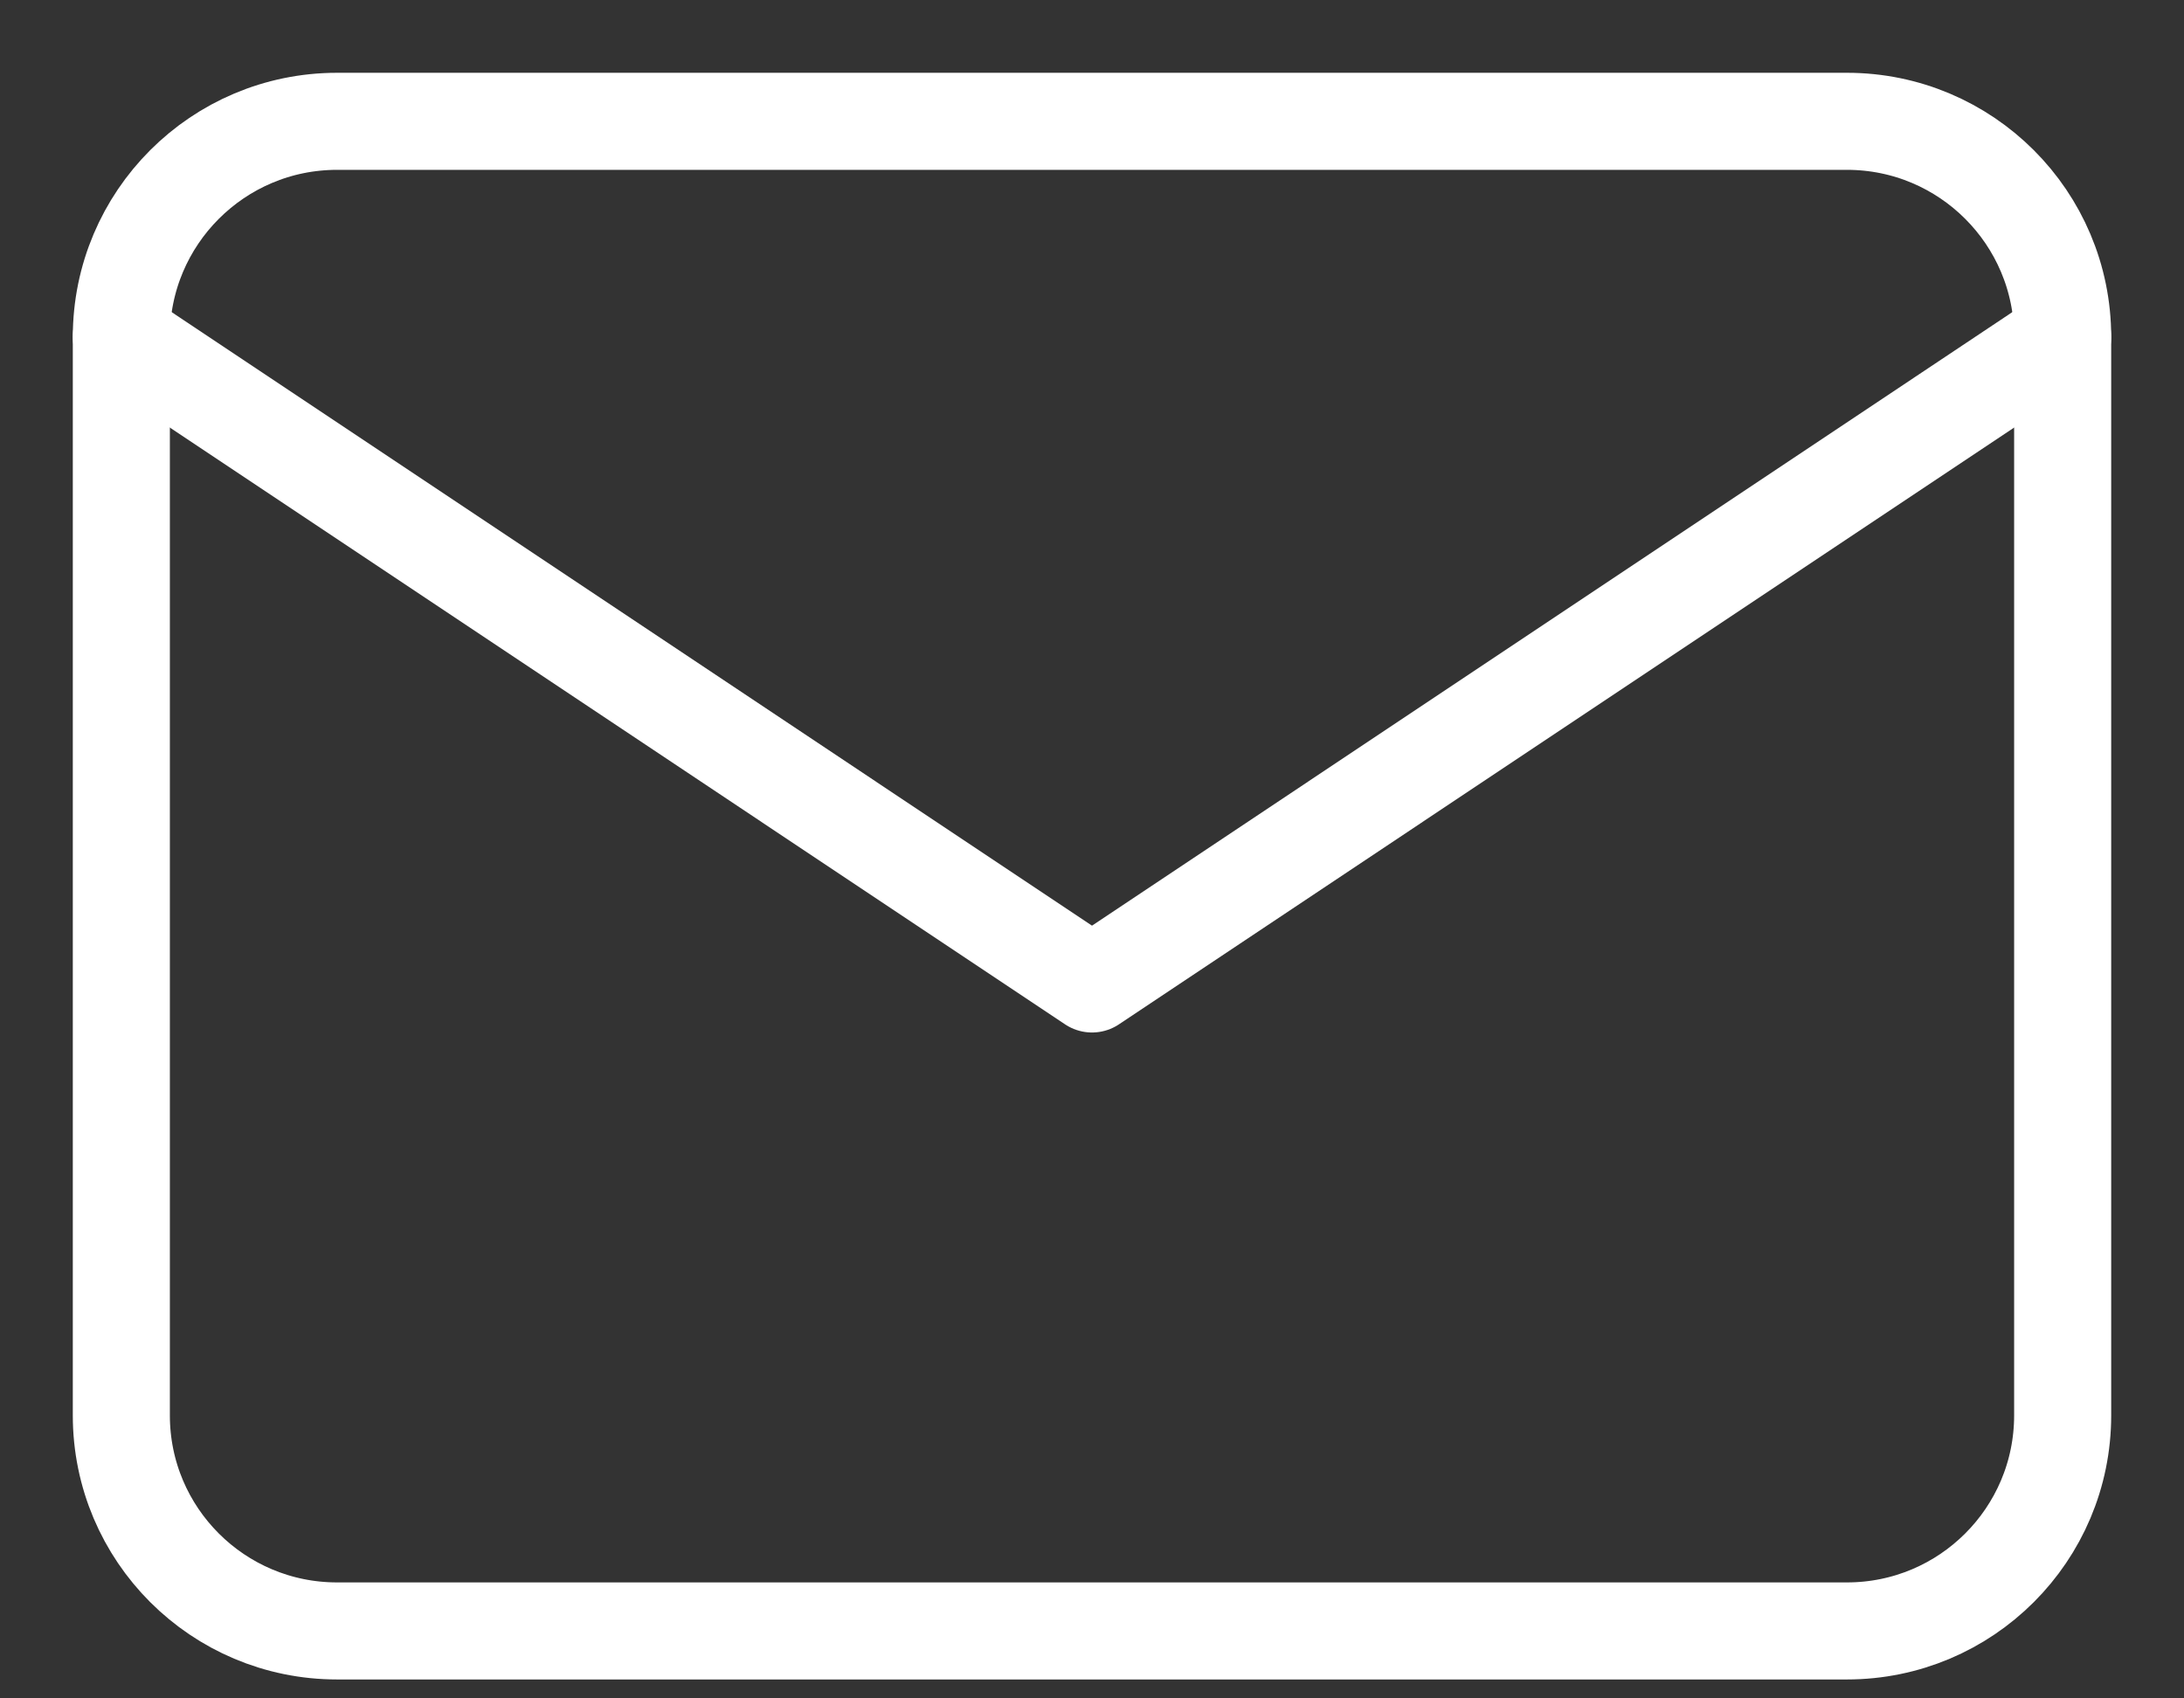
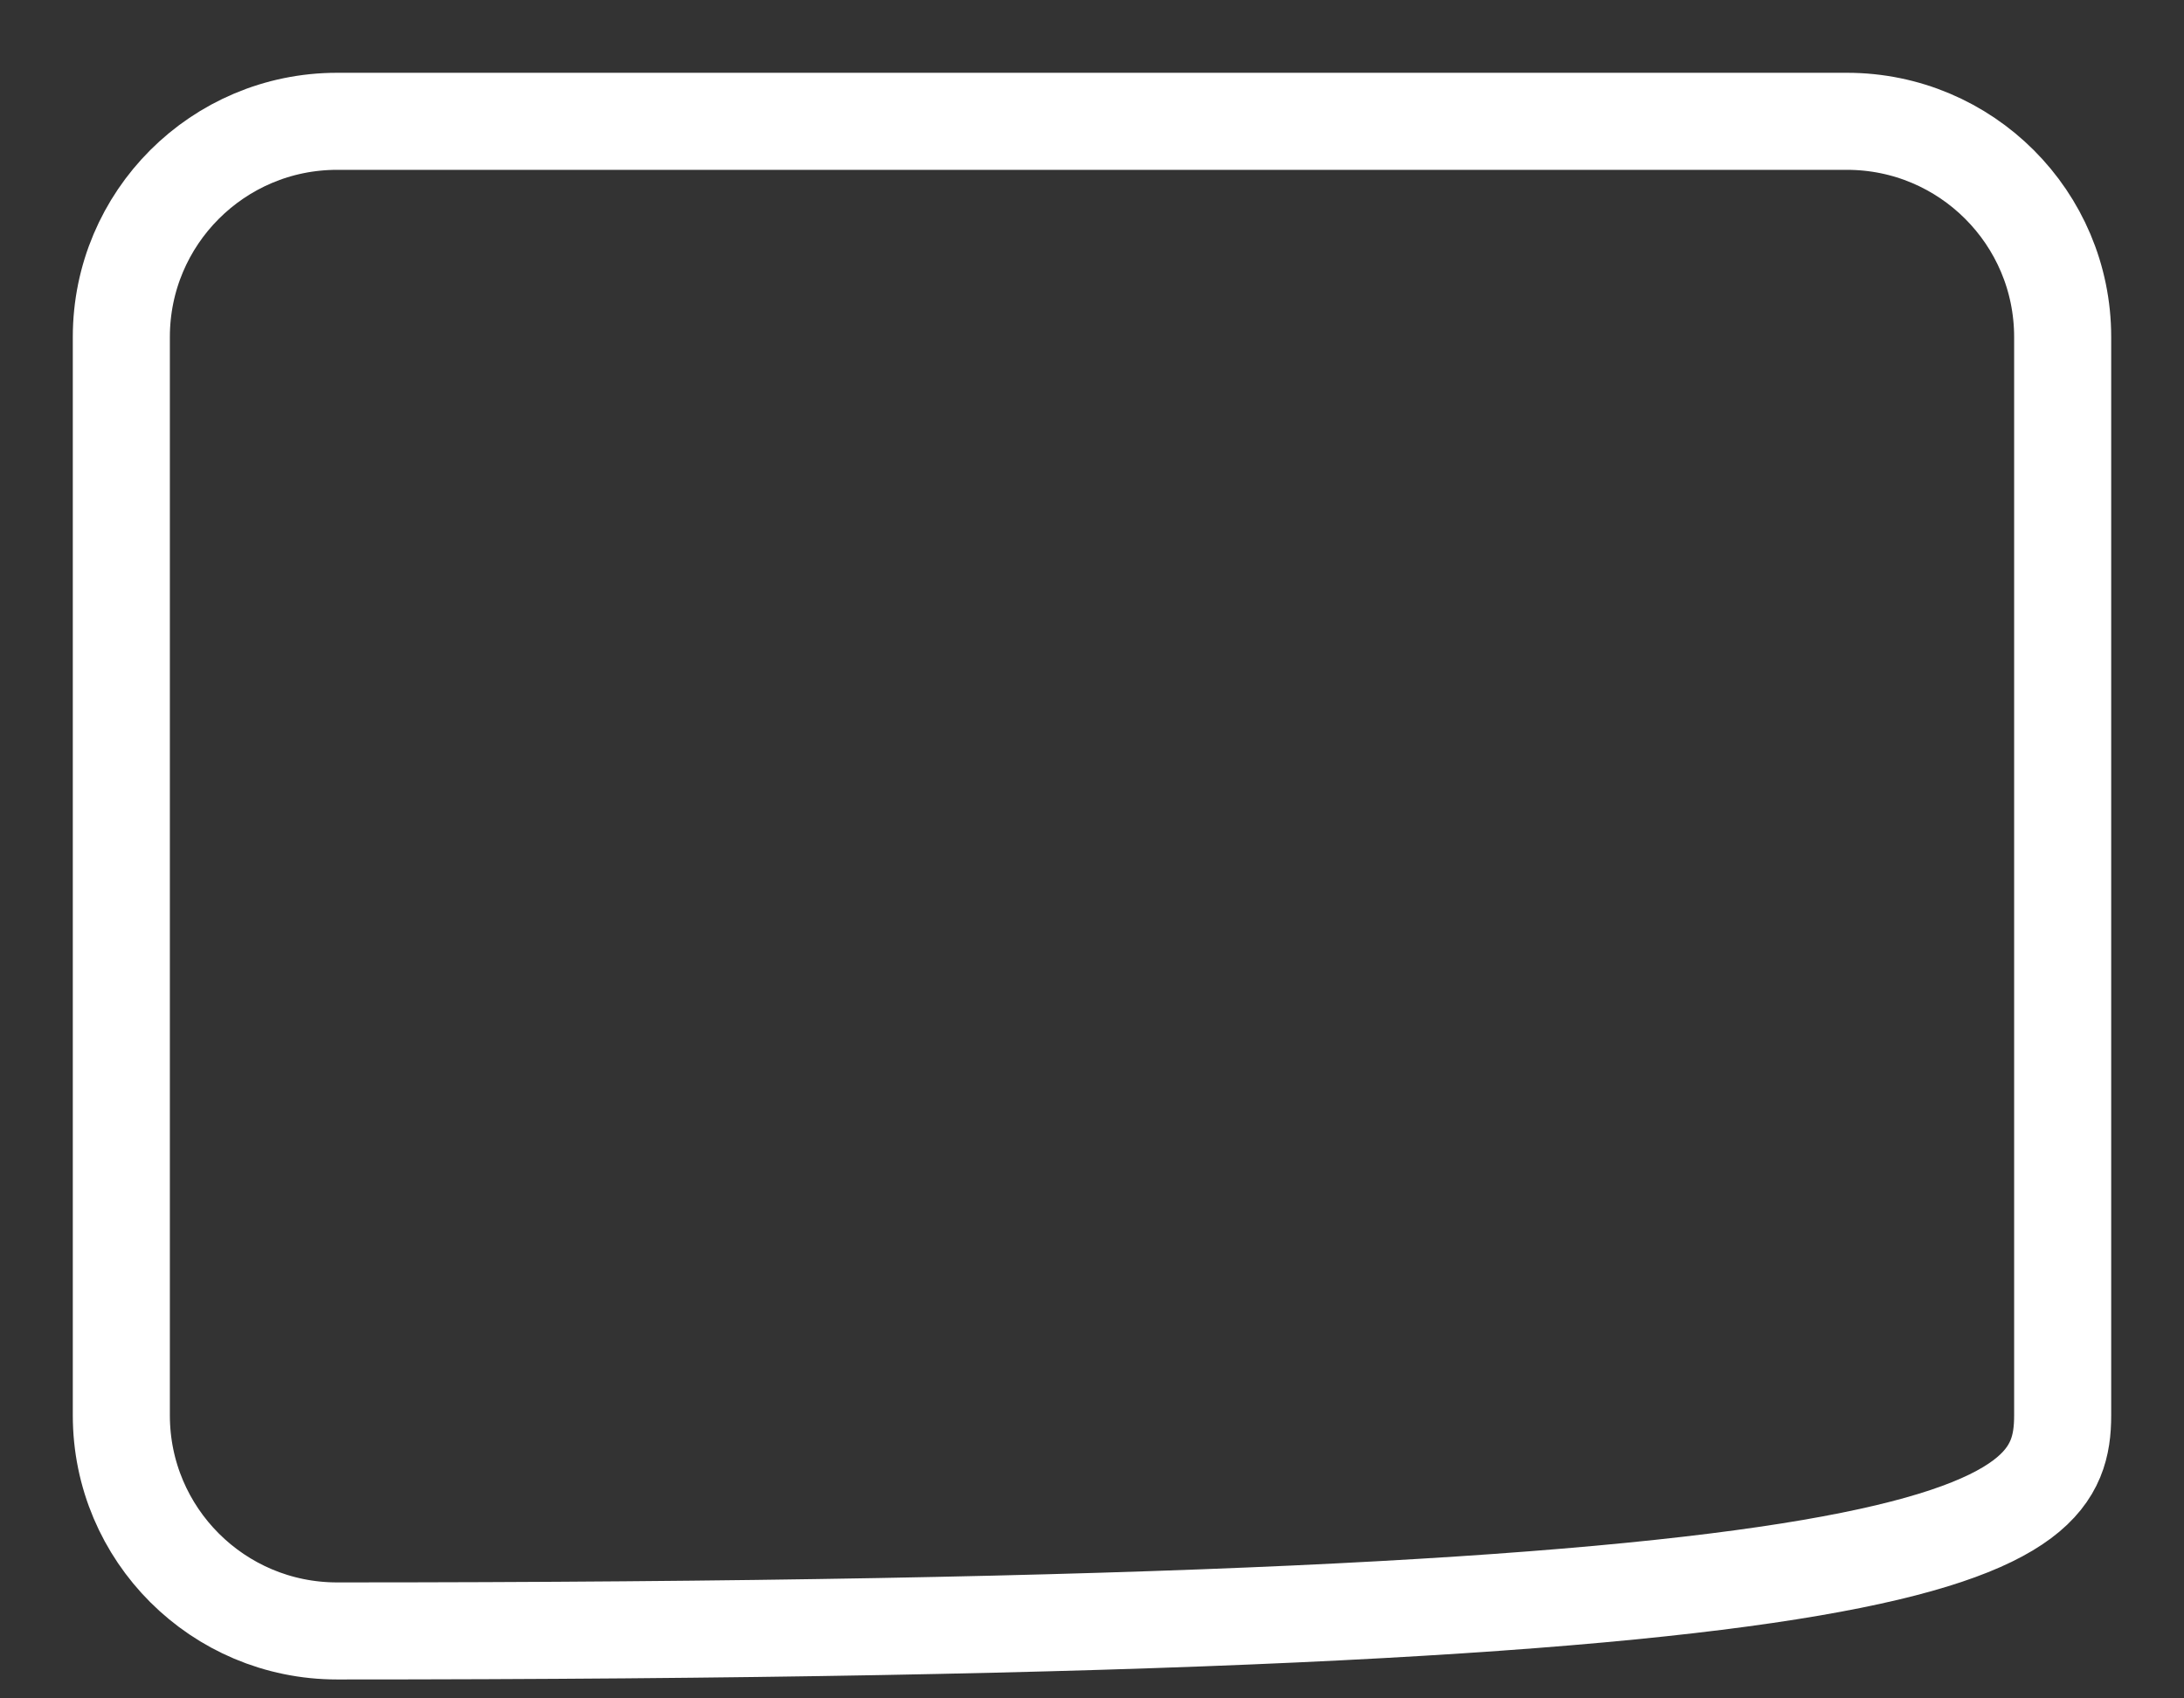
<svg xmlns="http://www.w3.org/2000/svg" width="18" height="14" viewBox="0 0 18 14" fill="none">
  <rect x="0" y="0" width="18" height="14" fill="#333333" stroke="none" />
-   <path d="M15.222 1H2.778C1.796 1 1 1.796 1 2.778V11.667C1 12.649 1.796 13.444 2.778 13.444H15.222C16.204 13.444 17 12.649 17 11.667V2.778C17 1.796 16.204 1 15.222 1Z" stroke="white" stroke-width="0.8" stroke-linecap="round" stroke-linejoin="round" />
-   <path d="M1 2.777L9 8.111L17 2.777" stroke="white" stroke-width="0.8" stroke-linecap="round" stroke-linejoin="round" />
+   <path d="M15.222 1H2.778C1.796 1 1 1.796 1 2.778V11.667C1 12.649 1.796 13.444 2.778 13.444C16.204 13.444 17 12.649 17 11.667V2.778C17 1.796 16.204 1 15.222 1Z" stroke="white" stroke-width="0.8" stroke-linecap="round" stroke-linejoin="round" />
</svg>